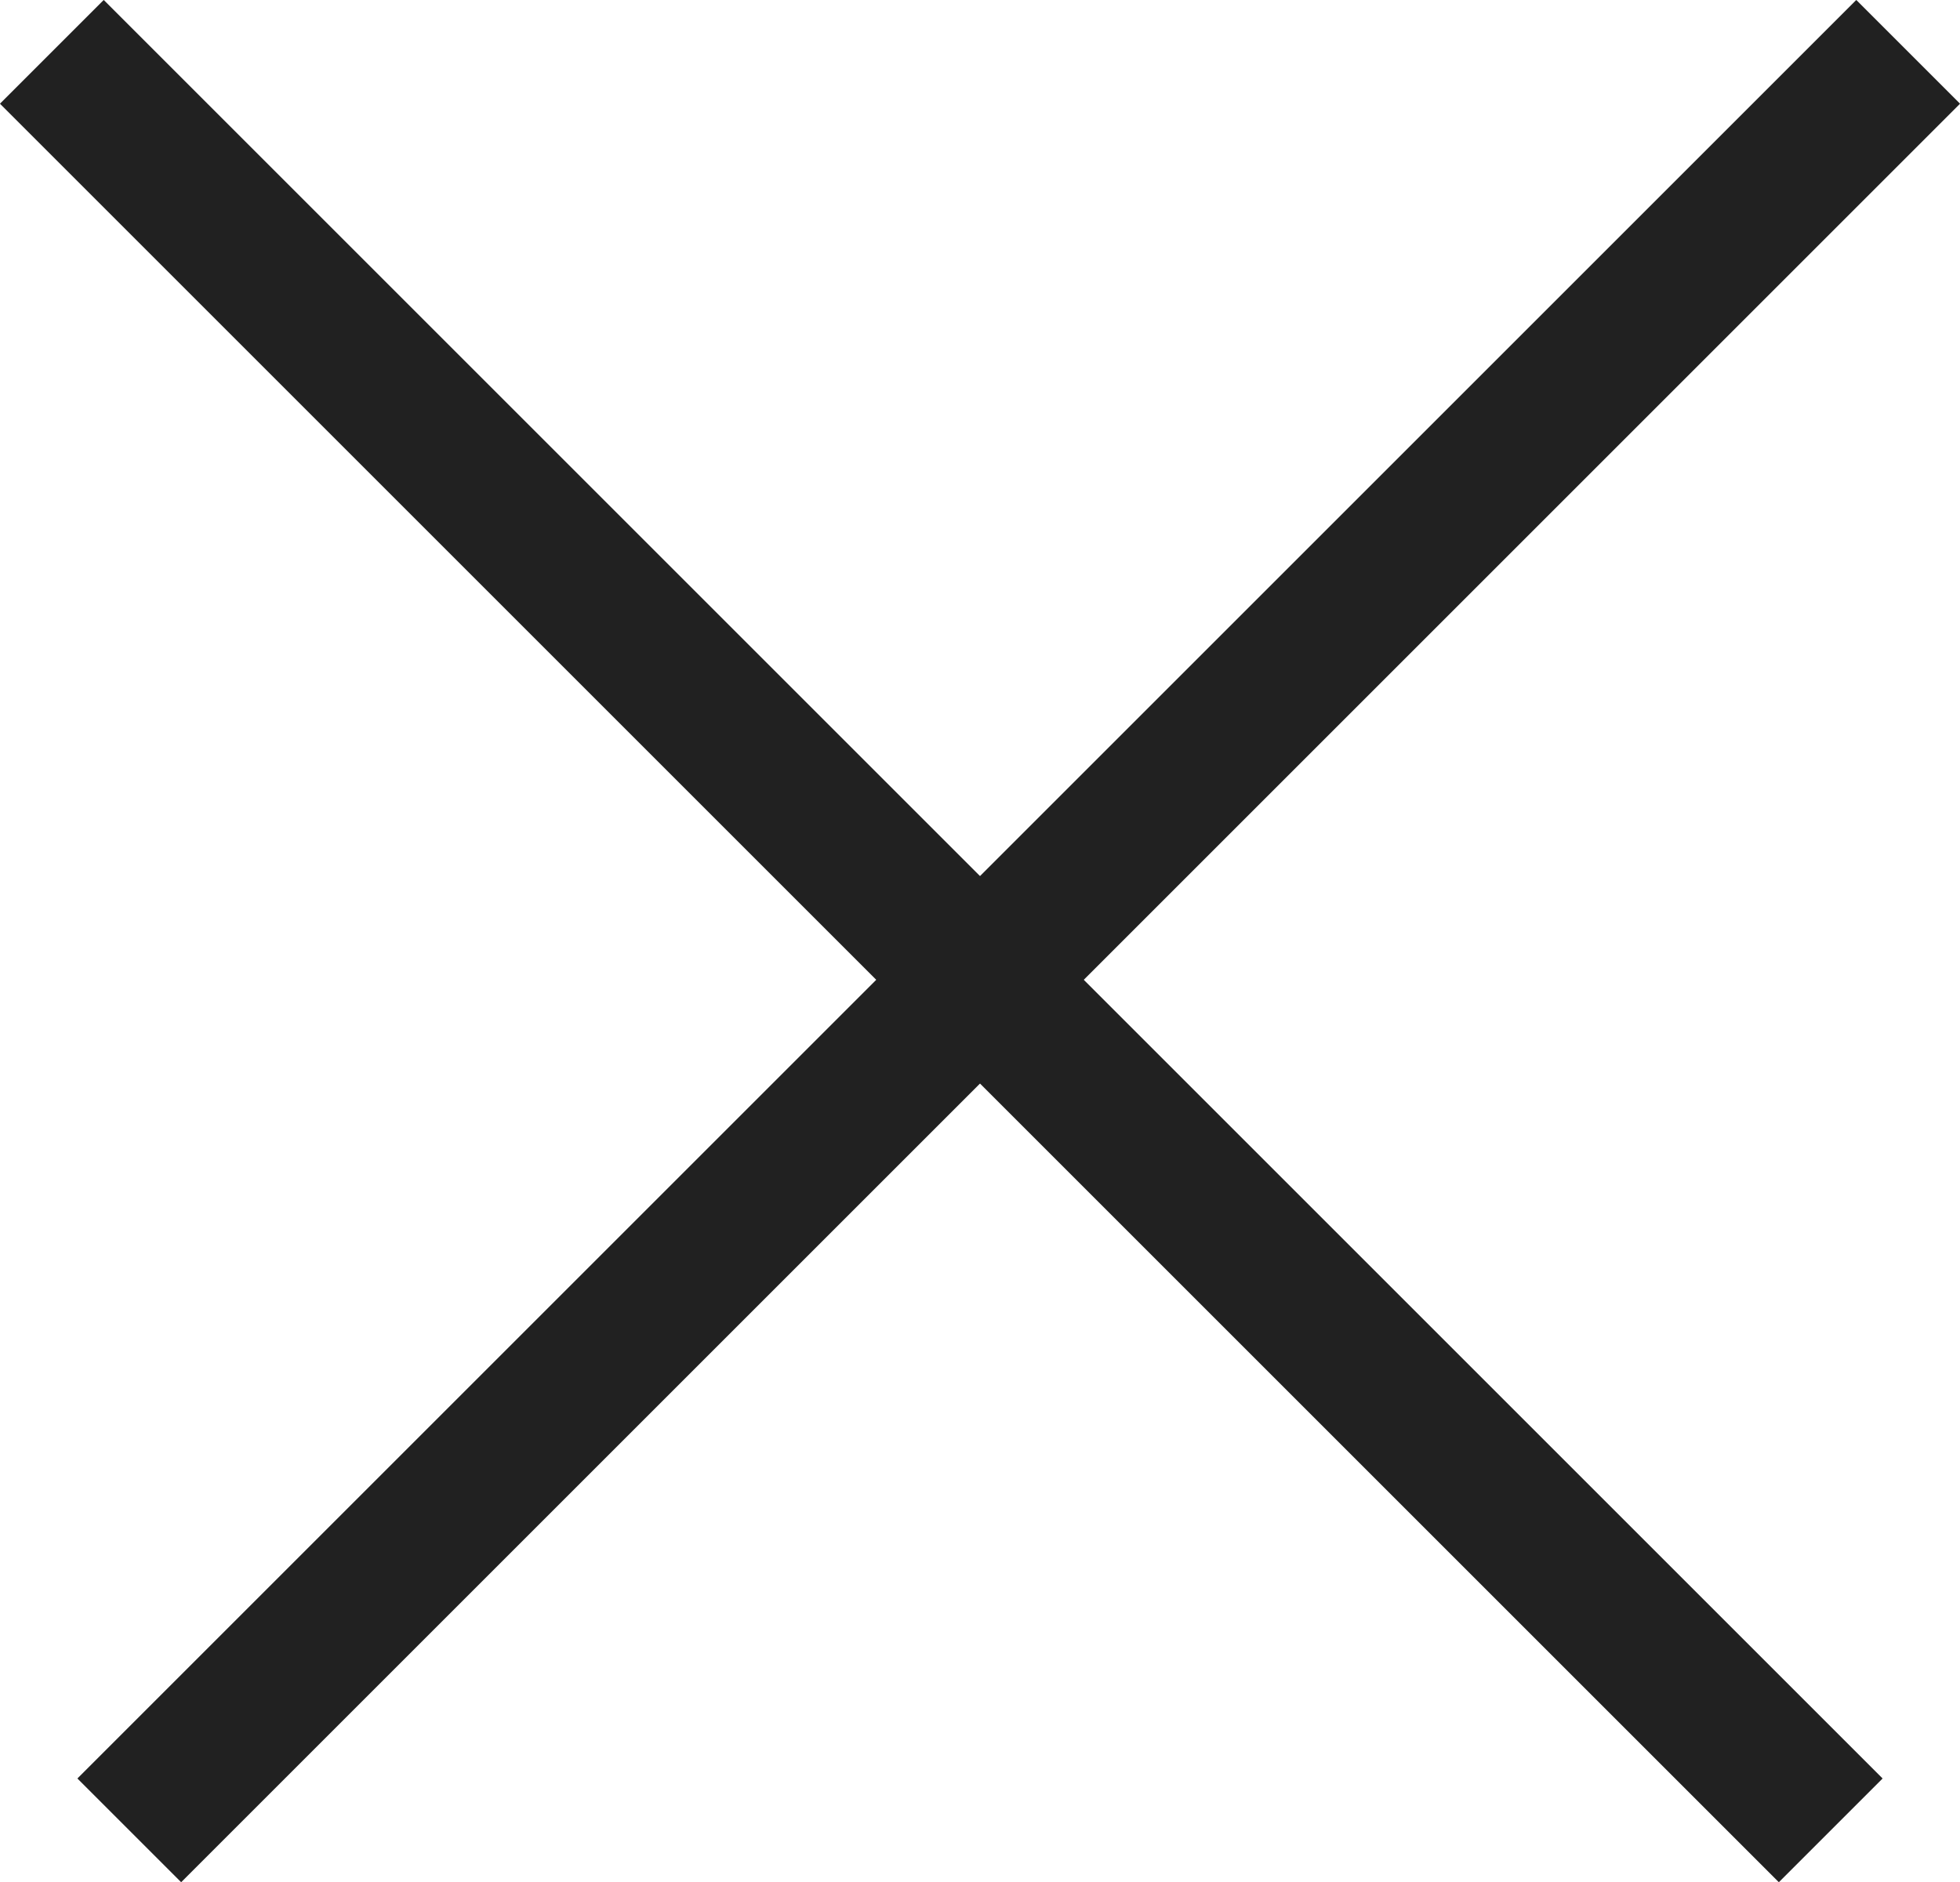
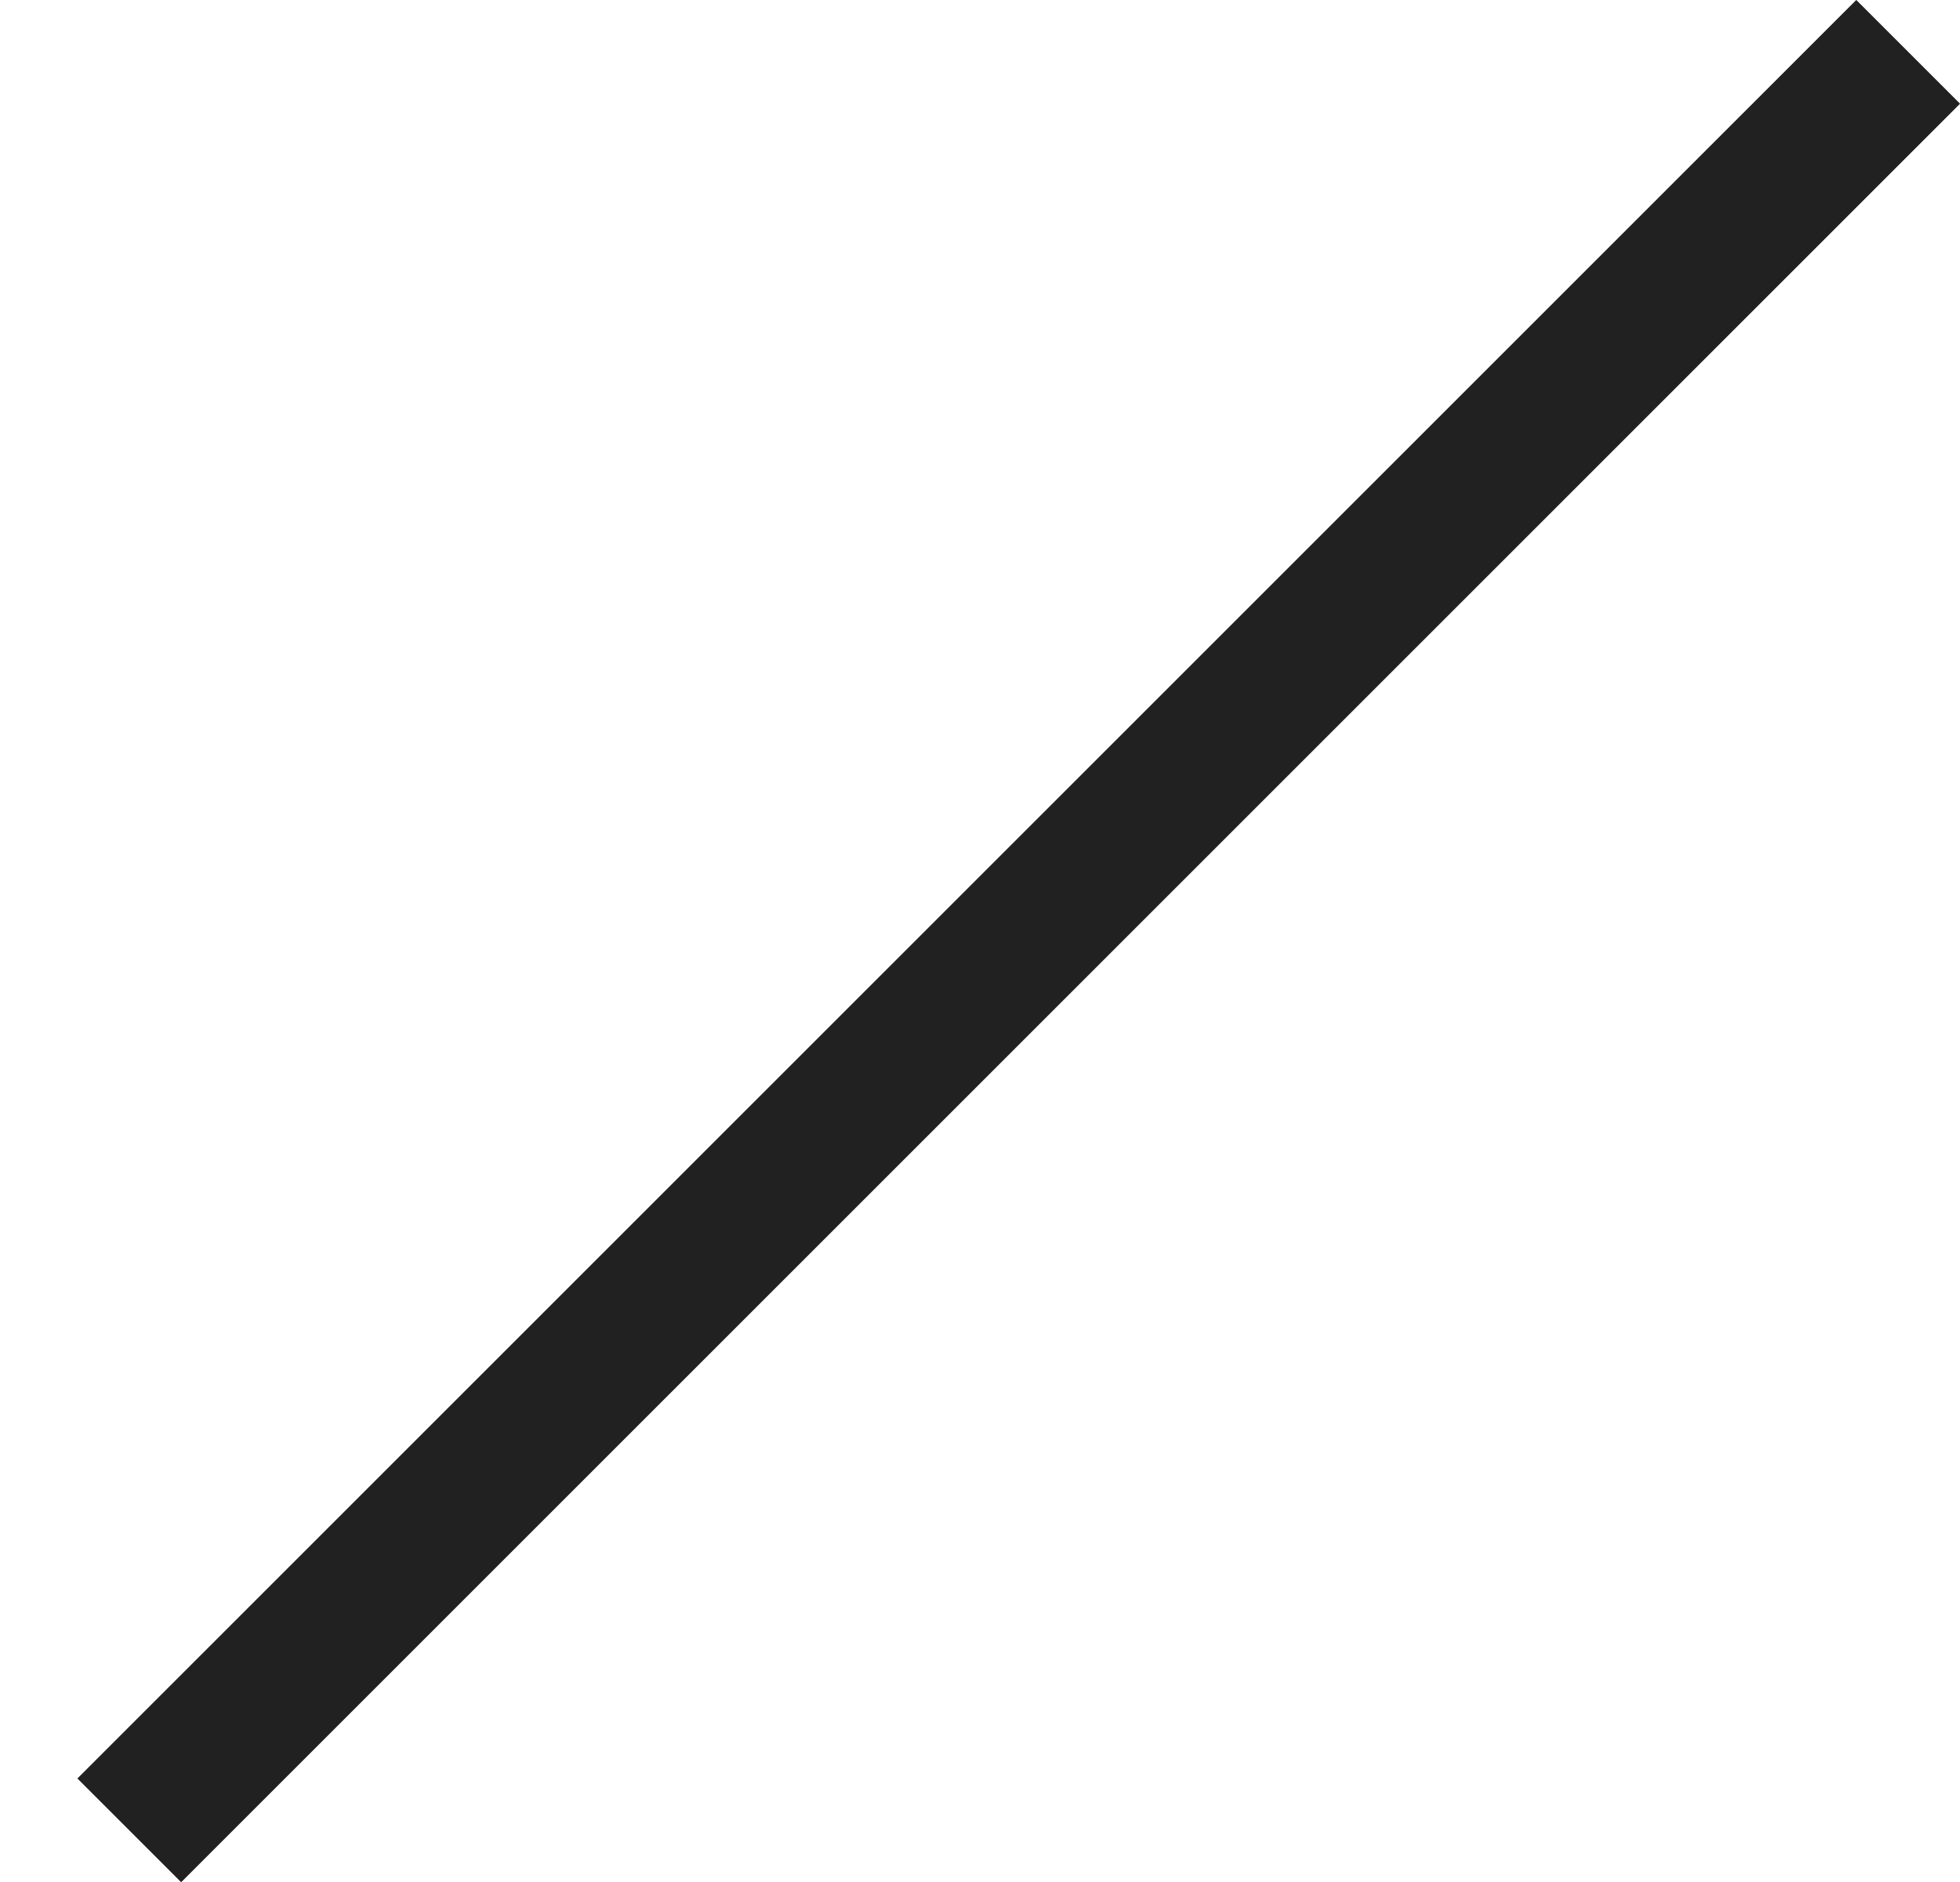
<svg xmlns="http://www.w3.org/2000/svg" width="20.037" height="19.246" viewBox="0 0 20.037 19.246">
  <g id="X_icon_1" data-name="X icon 1" transform="translate(0.53 0.53)">
-     <line id="Line_1482" data-name="Line 1482" x2="25.718" transform="translate(0) rotate(45)" fill="none" stroke="#212121" stroke-width="1.5" />
    <line id="Line_1484" data-name="Line 1484" y2="25.718" transform="translate(18.977) rotate(45)" fill="none" stroke="#212121" stroke-width="1.5" />
  </g>
</svg>